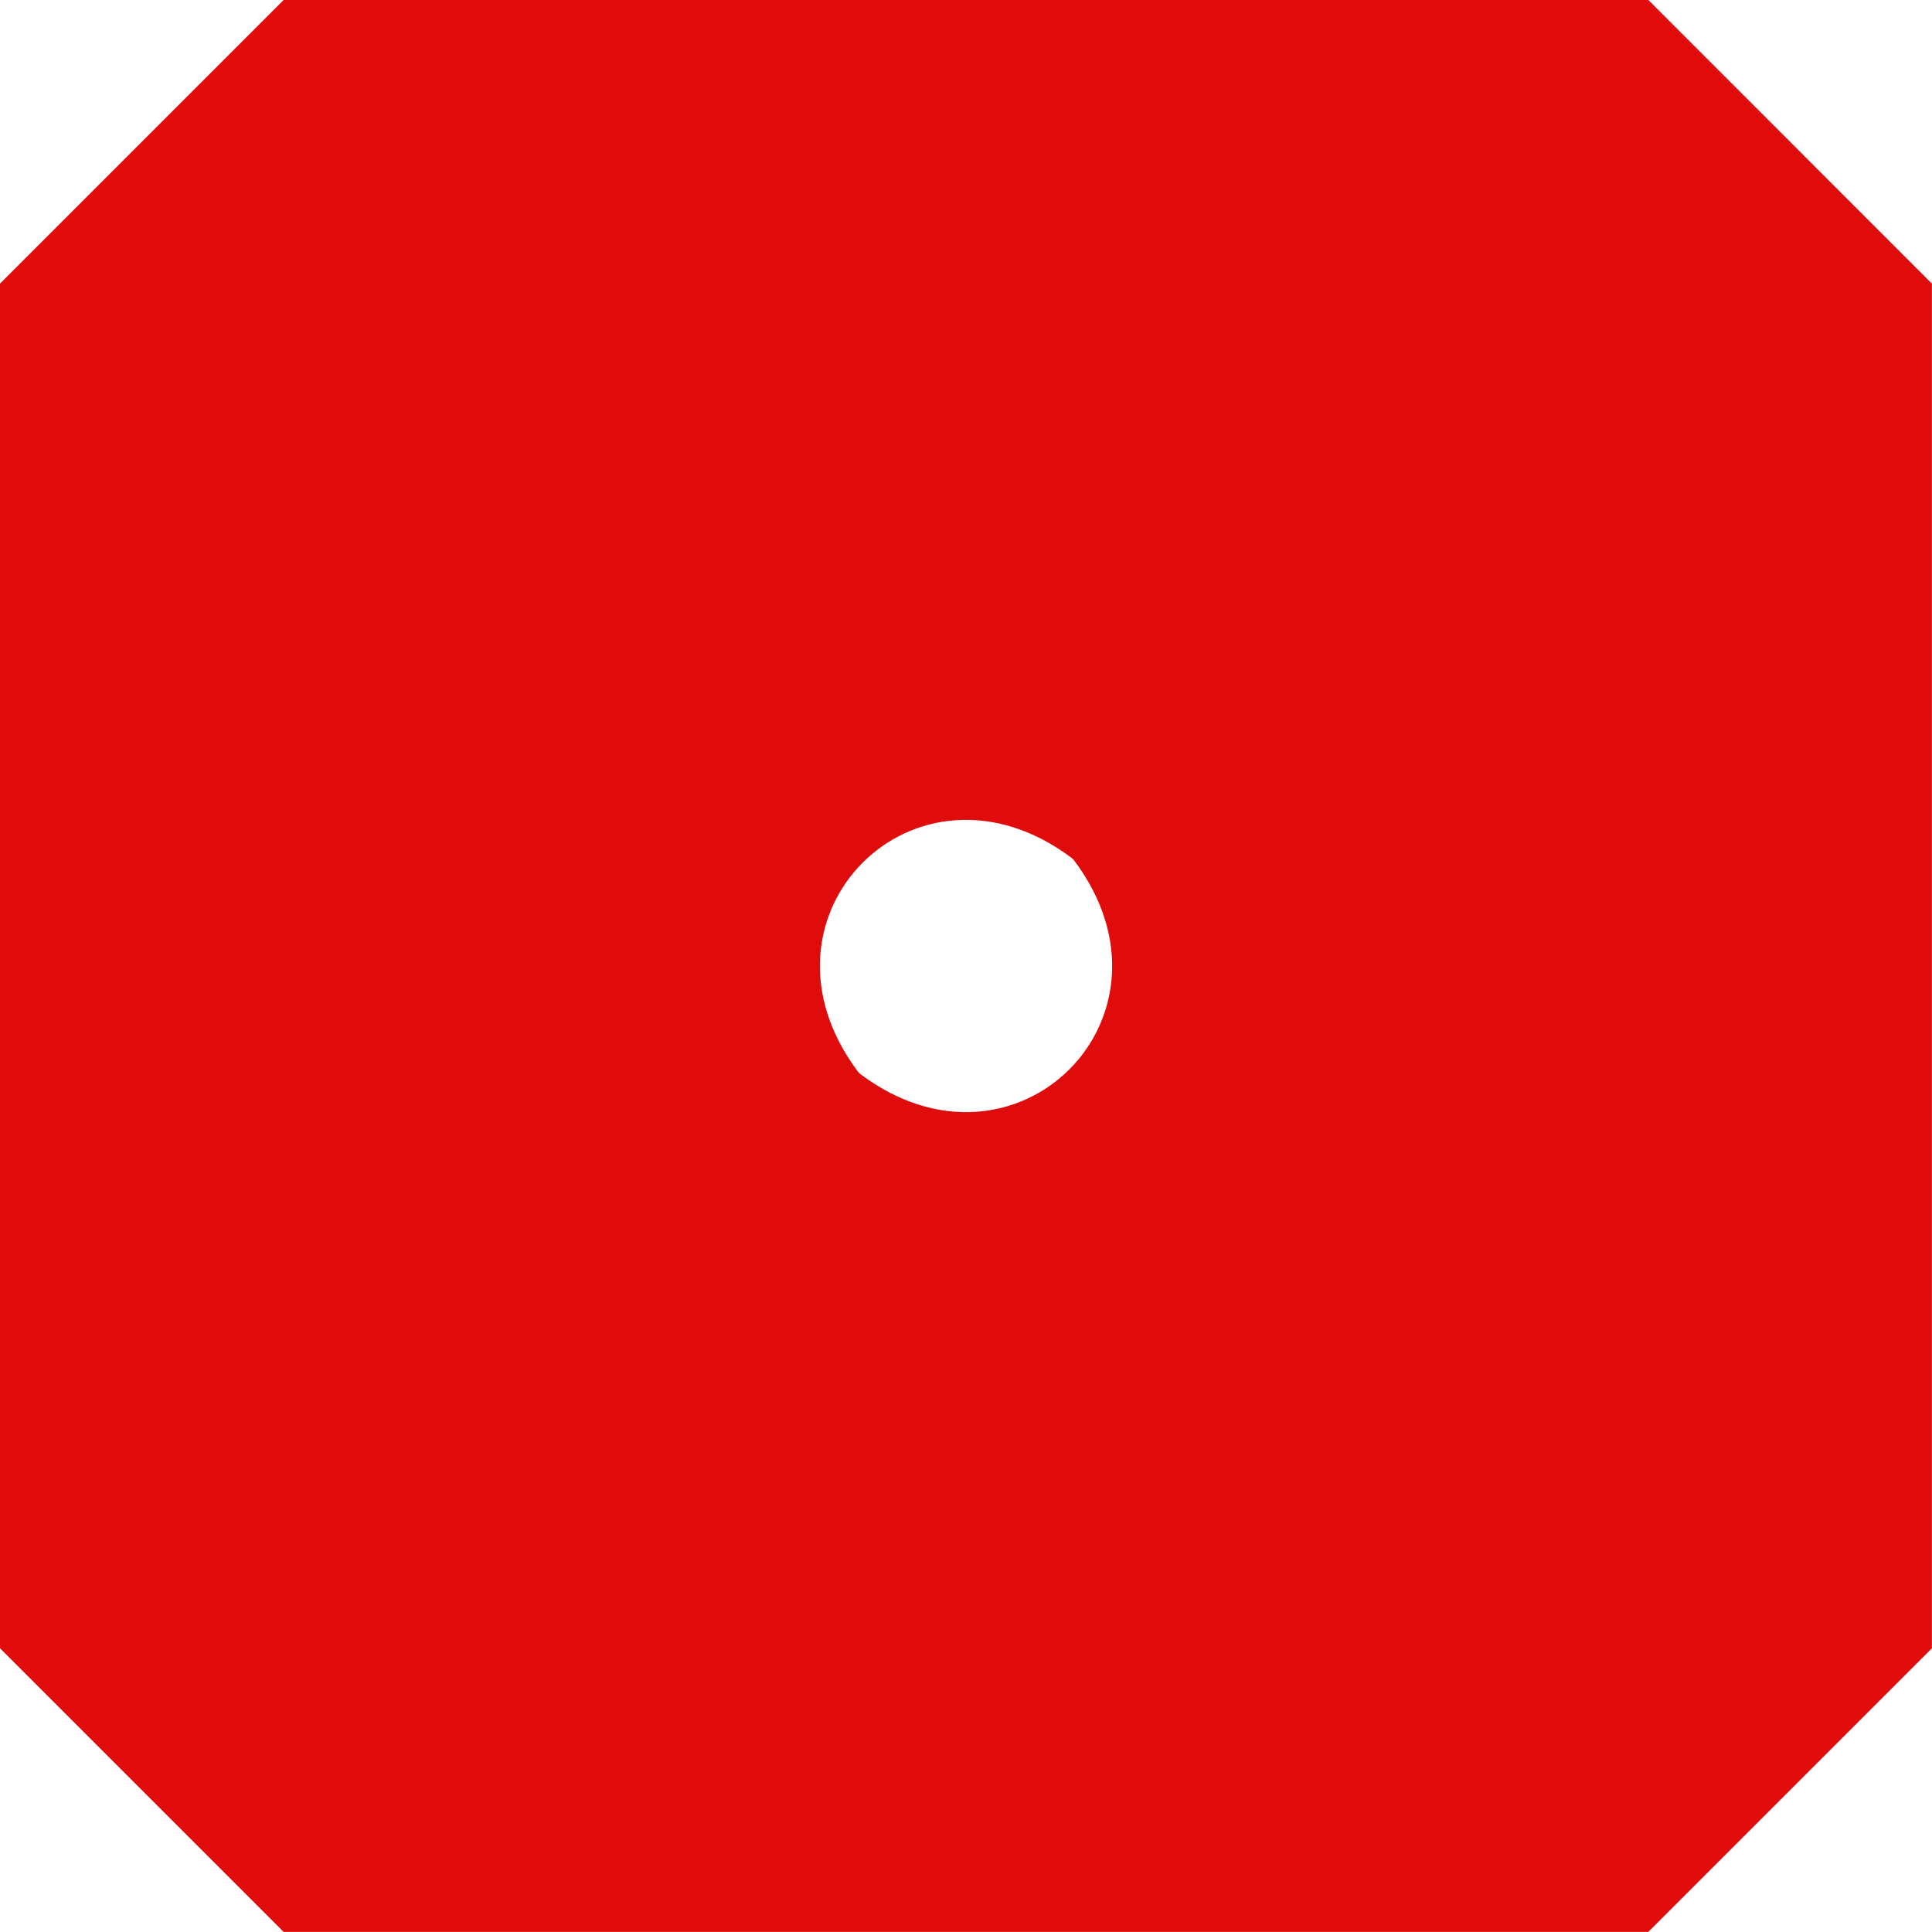
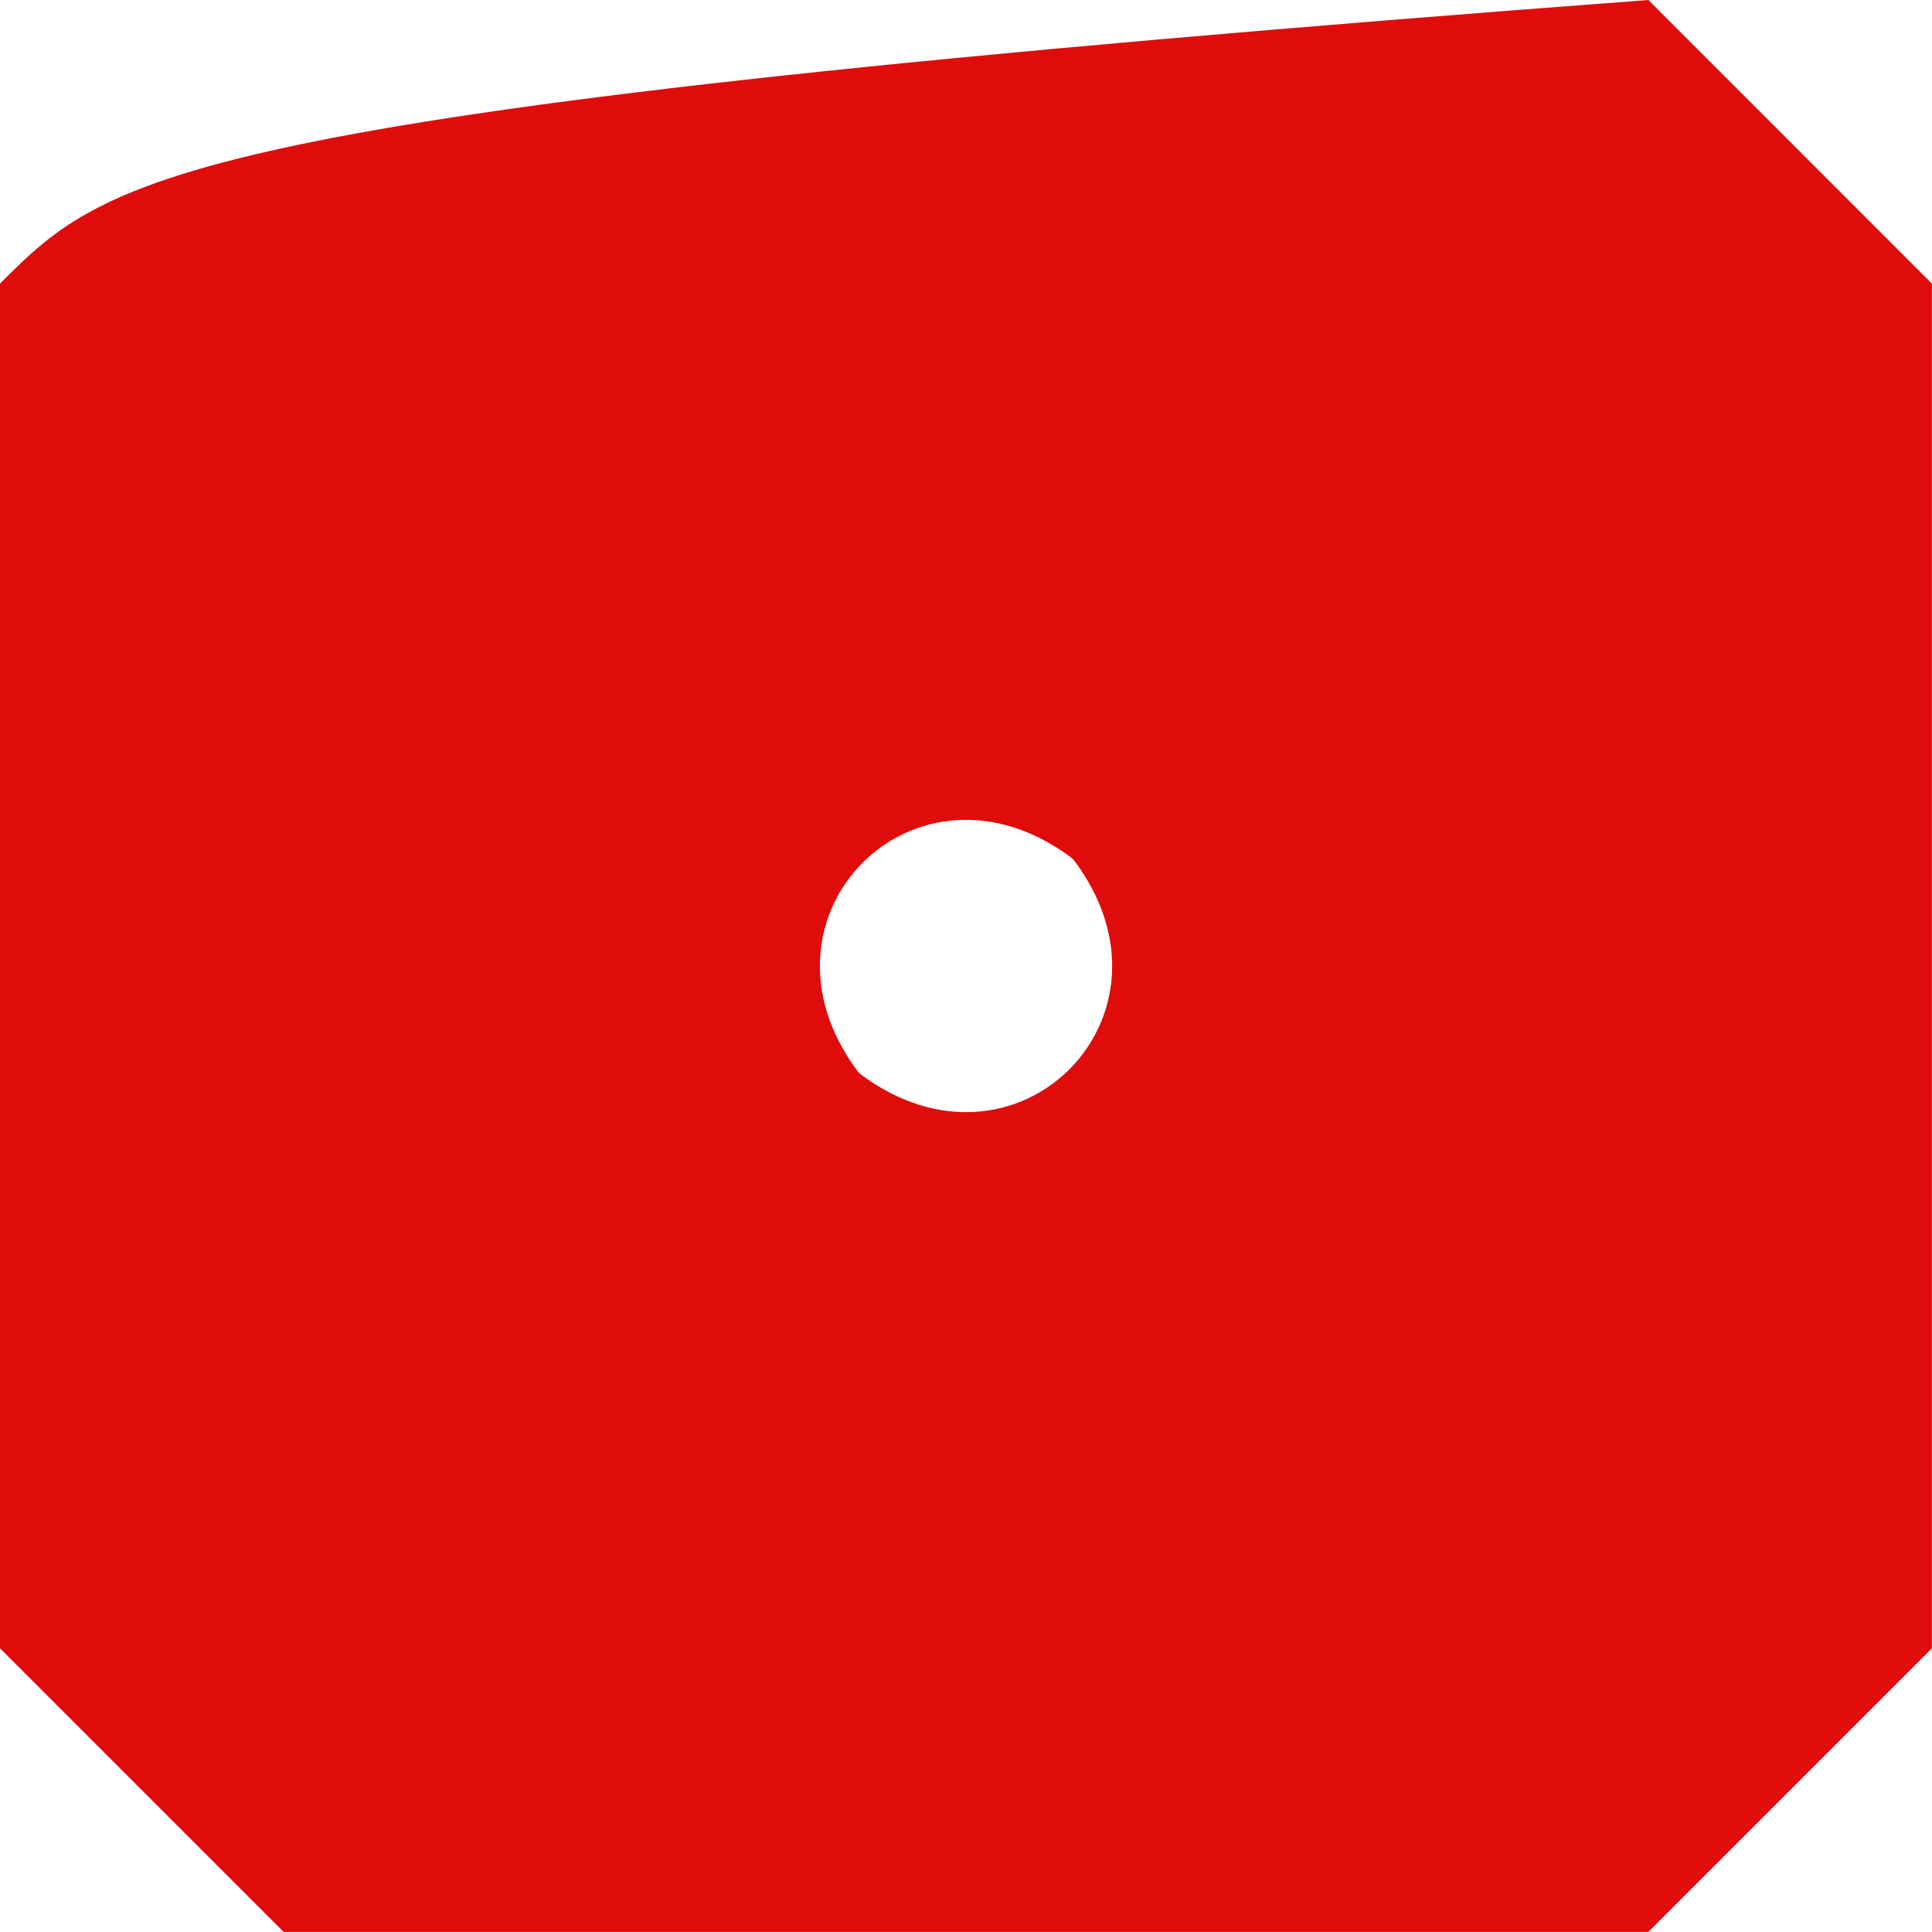
<svg xmlns="http://www.w3.org/2000/svg" data-bbox="0 0 199.99 199.99" viewBox="0 0 200 200" data-type="color">
  <g>
-     <path d="M0 29.36v141.27l29.36 29.36h141.27l29.36-29.36V29.36C188.53 17.9 182.1 11.47 170.64 0H29.36C17.9 11.47 11.47 17.9 0 29.36Zm111.2 59.72c12.06 16.1-6.02 34.18-22.12 22.12-.1-.08-.2-.17-.28-.28-12.05-16.1 6.02-34.18 22.12-22.12.1.08.2.17.28.28Z" fill="#e00b0b" data-color="1" />
+     <path d="M0 29.36v141.27l29.36 29.36h141.27l29.36-29.36V29.36C188.53 17.9 182.1 11.47 170.64 0C17.9 11.47 11.47 17.9 0 29.36Zm111.2 59.72c12.06 16.1-6.02 34.18-22.12 22.12-.1-.08-.2-.17-.28-.28-12.05-16.1 6.02-34.18 22.12-22.12.1.08.2.17.28.28Z" fill="#e00b0b" data-color="1" />
  </g>
</svg>